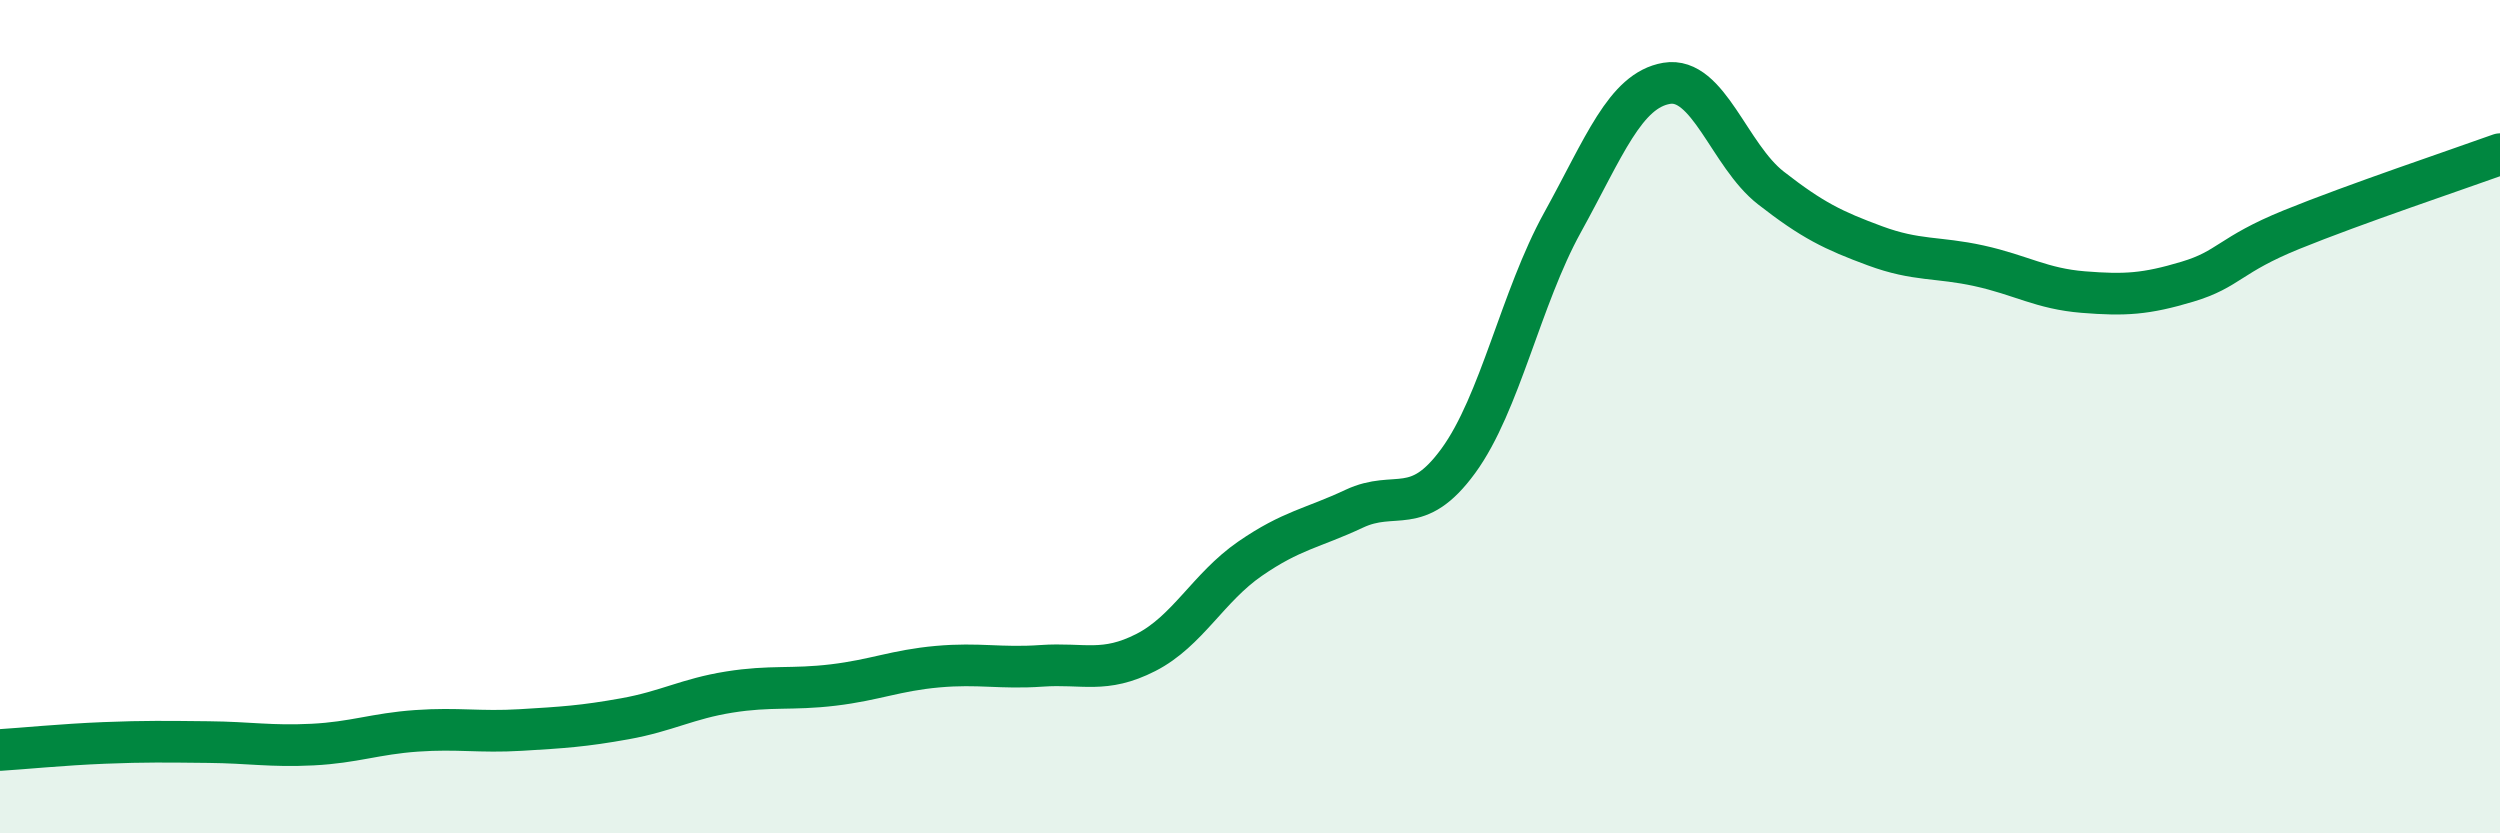
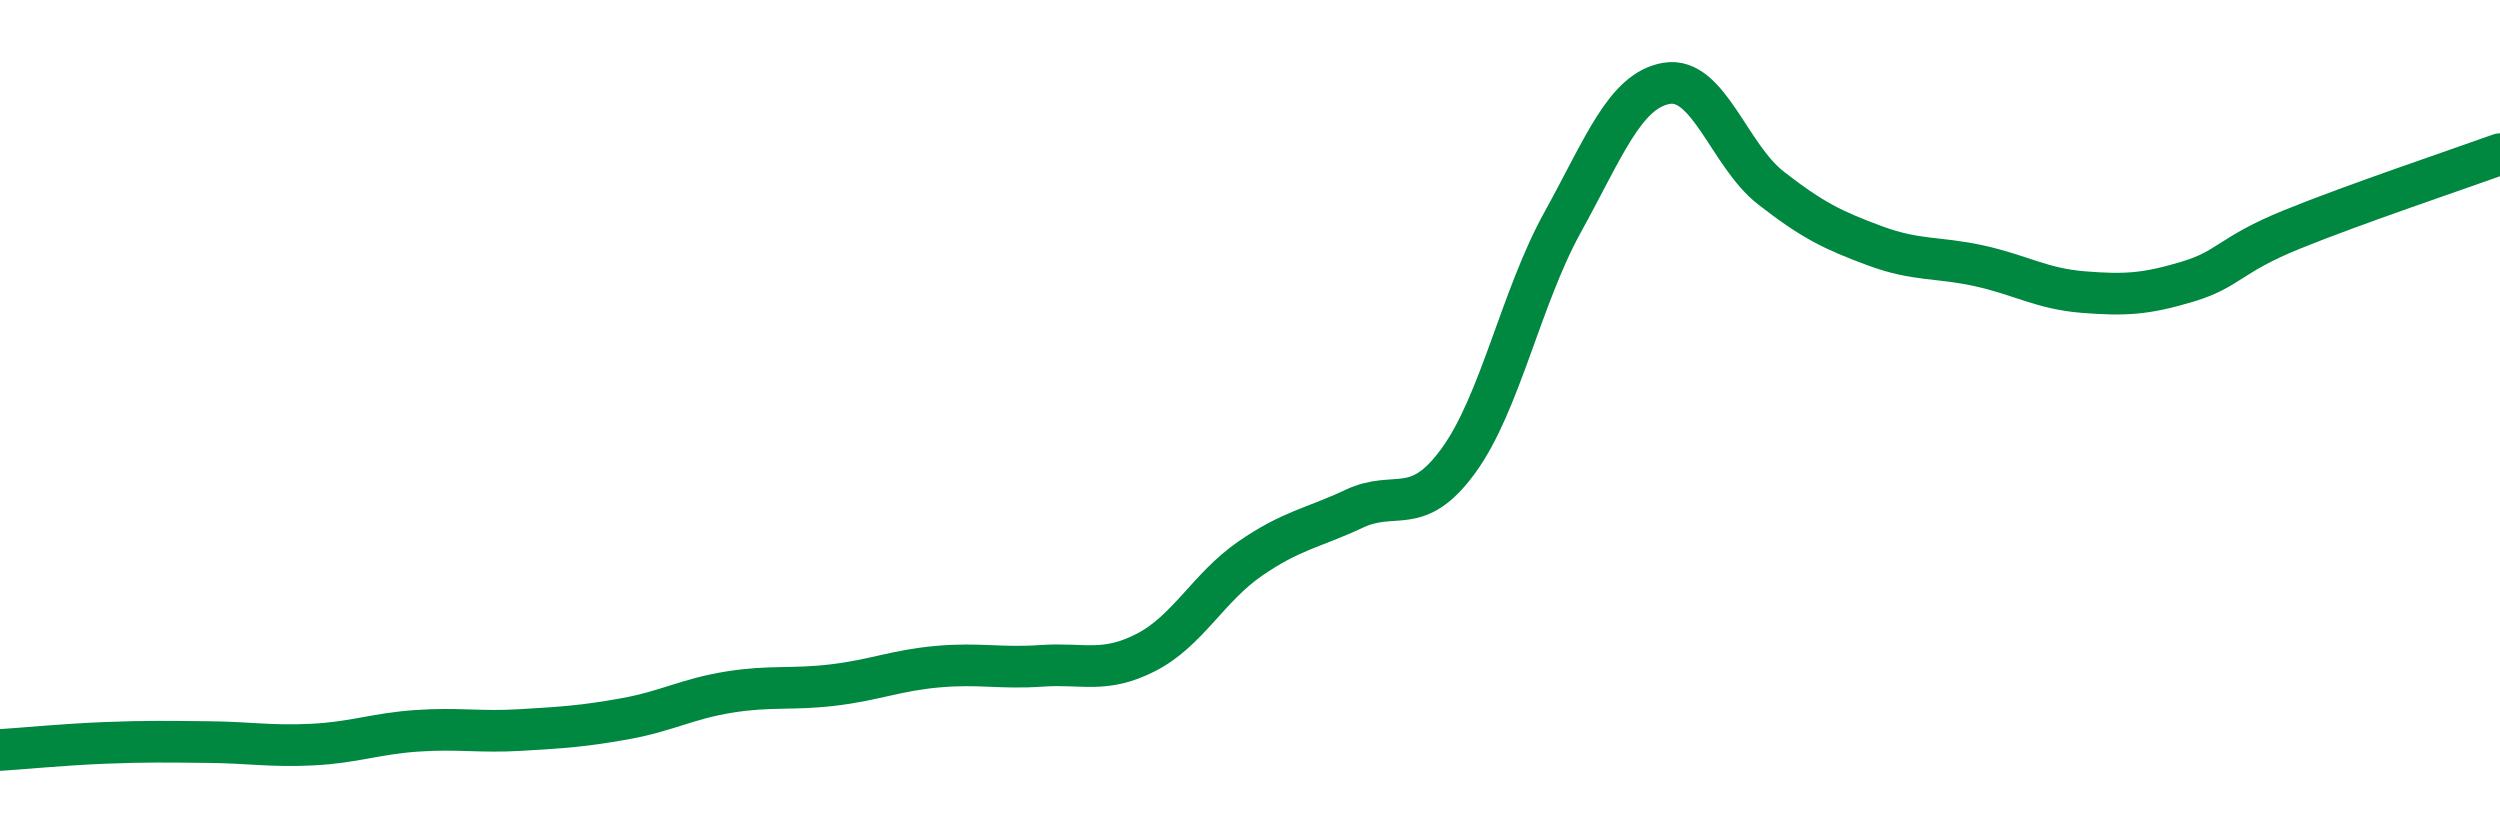
<svg xmlns="http://www.w3.org/2000/svg" width="60" height="20" viewBox="0 0 60 20">
-   <path d="M 0,18 C 0.5,17.97 1.5,17.87 2.5,17.83 C 3.5,17.79 4,17.8 5,17.81 C 6,17.82 6.5,17.92 7.5,17.87 C 8.5,17.82 9,17.61 10,17.54 C 11,17.47 11.5,17.58 12.5,17.52 C 13.5,17.46 14,17.43 15,17.25 C 16,17.07 16.5,16.77 17.5,16.61 C 18.5,16.45 19,16.56 20,16.44 C 21,16.32 21.5,16.09 22.5,16 C 23.5,15.91 24,16.05 25,15.98 C 26,15.91 26.5,16.17 27.5,15.66 C 28.5,15.15 29,14.1 30,13.41 C 31,12.72 31.5,12.68 32.5,12.21 C 33.5,11.74 34,12.43 35,11.06 C 36,9.69 36.5,7.15 37.5,5.34 C 38.5,3.53 39,2.17 40,2 C 41,1.83 41.5,3.73 42.5,4.51 C 43.5,5.29 44,5.53 45,5.9 C 46,6.27 46.5,6.16 47.5,6.38 C 48.5,6.6 49,6.93 50,7.01 C 51,7.09 51.5,7.06 52.5,6.76 C 53.5,6.46 53.5,6.12 55,5.51 C 56.5,4.9 59,4.06 60,3.7L60 20L0 20Z" fill="#008740" opacity="0.1" stroke-linecap="round" stroke-linejoin="round" />
  <path d="M 0,18 C 0.5,17.97 1.5,17.87 2.5,17.83 C 3.5,17.79 4,17.8 5,17.81 C 6,17.82 6.5,17.92 7.5,17.87 C 8.5,17.82 9,17.61 10,17.54 C 11,17.47 11.5,17.58 12.5,17.52 C 13.5,17.46 14,17.43 15,17.25 C 16,17.07 16.5,16.77 17.5,16.61 C 18.5,16.45 19,16.56 20,16.44 C 21,16.32 21.5,16.09 22.5,16 C 23.5,15.91 24,16.05 25,15.98 C 26,15.91 26.5,16.17 27.5,15.66 C 28.5,15.15 29,14.1 30,13.41 C 31,12.72 31.5,12.68 32.5,12.21 C 33.5,11.74 34,12.43 35,11.06 C 36,9.69 36.5,7.15 37.5,5.34 C 38.5,3.53 39,2.17 40,2 C 41,1.83 41.5,3.73 42.5,4.51 C 43.5,5.29 44,5.53 45,5.9 C 46,6.27 46.5,6.16 47.5,6.38 C 48.5,6.6 49,6.93 50,7.01 C 51,7.09 51.5,7.06 52.5,6.76 C 53.5,6.46 53.5,6.12 55,5.51 C 56.5,4.9 59,4.06 60,3.7" stroke="#008740" stroke-width="1" fill="none" stroke-linecap="round" stroke-linejoin="round" />
</svg>